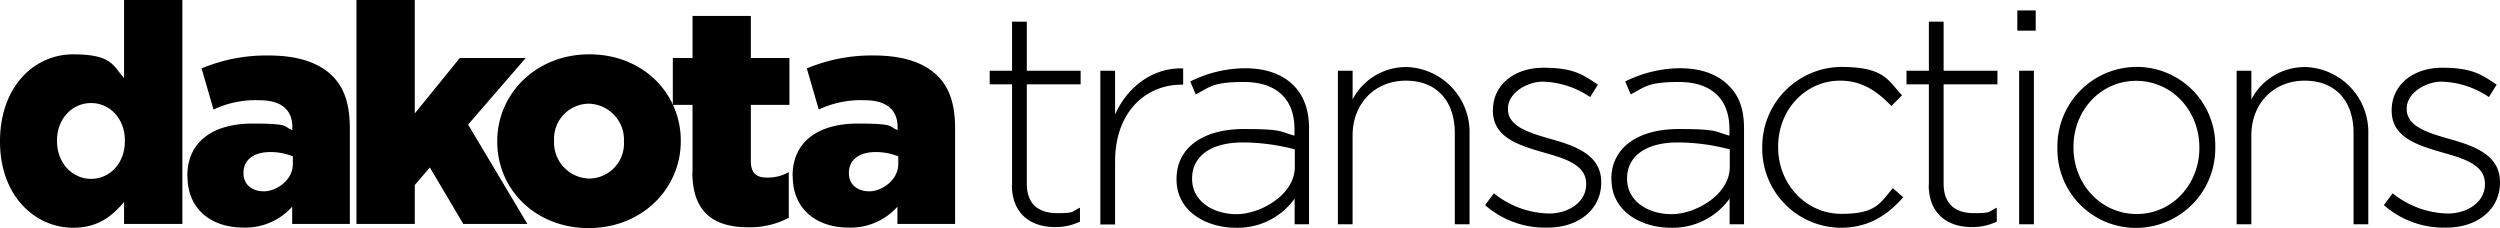
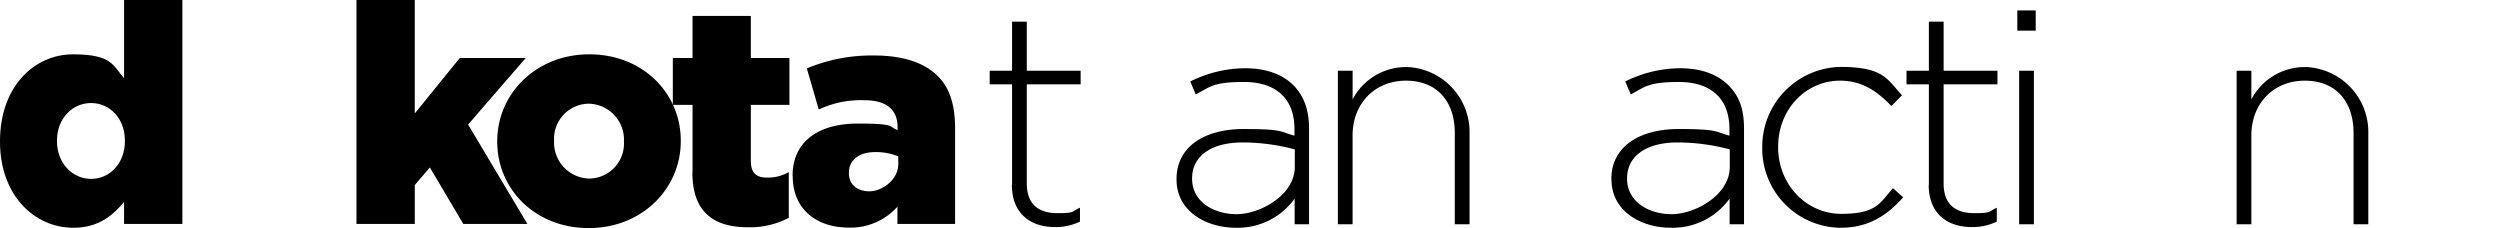
<svg xmlns="http://www.w3.org/2000/svg" id="dakota__transactions_and_investment_news_gives-_One_Color_Black" data-name="dakota__transactions and investment news_gives- One Color Black" width="444.74" height="40.575" viewBox="0 0 444.74 40.575">
  <g id="Group_32177" data-name="Group 32177" transform="translate(0 0)">
    <path id="Path_51646" data-name="Path 51646" d="M49.2,66.323v-.118c0-9.606,6.011-15.44,12.995-15.44s7.1,2.033,9.076,4.243V41.1H81.643V80.939H71.271V77.02c-2.033,2.446-4.6,4.6-9.017,4.6-6.984,0-13.054-5.834-13.054-15.293Zm22.218-.118v-.118c0-3.89-2.681-6.659-6.011-6.659s-6.07,2.74-6.07,6.659v.118c0,3.919,2.74,6.718,6.07,6.718S71.418,70.154,71.418,66.206Z" transform="translate(-49.2 -41.1)" />
-     <path id="Path_51647" data-name="Path 51647" d="M162.3,96.111v-.118c0-6.1,4.626-9.282,11.58-9.282s5.392.56,7.1,1.149v-.5c0-3.065-1.915-4.8-5.893-4.8a17.606,17.606,0,0,0-8.133,1.65L164.834,76.9A29.787,29.787,0,0,1,176.8,74.6c5.1,0,8.9,1.267,11.256,3.595,2.239,2.181,3.153,5.245,3.153,9.4v16.973H180.952V101.5a11.161,11.161,0,0,1-8.693,3.713c-5.628,0-9.93-3.212-9.93-9.105Zm18.77-2.21V92.545a10.706,10.706,0,0,0-4.037-.766c-3.006,0-4.744,1.473-4.744,3.654v.118c0,2.033,1.532,3.212,3.654,3.212s5.127-1.915,5.127-4.862Z" transform="translate(-128.973 -64.729)" />
    <path id="Path_51648" data-name="Path 51648" d="M264.4,41.1h10.372V61.285l8.015-9.871h11.728L284.26,63.259l10.549,17.68h-11.4l-5.952-10.048-2.681,3.123v6.925H264.4Z" transform="translate(-200.988 -41.1)" />
    <path id="Path_51649" data-name="Path 51649" d="M349.4,89.458V89.34c0-8.4,6.866-15.44,16.383-15.44s16.266,6.925,16.266,15.352v.118c0,8.4-6.866,15.44-16.383,15.44S349.4,97.886,349.4,89.458Zm22.542,0V89.34a6.408,6.408,0,0,0-6.276-6.659,6.245,6.245,0,0,0-6.159,6.542v.118A6.408,6.408,0,0,0,365.783,96,6.245,6.245,0,0,0,371.942,89.458Z" transform="translate(-260.941 -64.235)" />
    <path id="Path_51650" data-name="Path 51650" d="M458.906,78.546V66.524H455.4V58.185h3.507V50.7h10.372v7.485h6.866v8.339h-6.866v9.989c0,2.063.913,2.947,2.829,2.947a7.465,7.465,0,0,0,3.919-.972V86.62a14.851,14.851,0,0,1-7.219,1.68c-6.217,0-9.93-2.74-9.93-9.783Z" transform="translate(-335.707 -47.871)" />
    <path id="Path_51651" data-name="Path 51651" d="M527.7,96.111v-.118c0-6.1,4.626-9.282,11.58-9.282s5.392.56,7.1,1.149v-.5c0-3.065-1.915-4.8-5.893-4.8a17.606,17.606,0,0,0-8.133,1.65L530.234,76.9A29.787,29.787,0,0,1,542.2,74.6c5.1,0,8.9,1.267,11.256,3.595,2.239,2.181,3.153,5.245,3.153,9.4v16.973H546.352V101.5a11.161,11.161,0,0,1-8.693,3.713c-5.628,0-9.93-3.212-9.93-9.105Zm18.8-2.21V92.545a10.706,10.706,0,0,0-4.037-.766c-3.006,0-4.744,1.473-4.744,3.654v.118c0,2.033,1.532,3.212,3.654,3.212S546.5,96.847,546.5,93.9Z" transform="translate(-386.702 -64.729)" />
  </g>
  <g id="Group_32178" data-name="Group 32178" transform="translate(176.063 1.856)">
    <path id="Path_51652" data-name="Path 51652" d="M650.678,83.225V65.338H646.7V62.922h3.978V54.2H653.3v8.722h9.577v2.416H653.3V82.959c0,3.919,2.3,5.3,5.451,5.3s2.475-.265,4.007-.972v2.475a9.966,9.966,0,0,1-4.449.972c-4.243,0-7.661-2.3-7.661-7.514Z" transform="translate(-646.7 -52.196)" />
-     <path id="Path_51653" data-name="Path 51653" d="M713.5,82.792h2.622v7.779c2.151-4.862,6.689-8.4,12.111-8.192v2.888h-.265c-6.335,0-11.846,4.774-11.846,13.672v11.2H713.5V82.792Z" transform="translate(-693.816 -72.066)" />
    <path id="Path_51654" data-name="Path 51654" d="M759.5,102.131v-.118c0-5.687,4.862-8.9,11.934-8.9s6.424.471,9.046,1.179V93.114c0-5.51-3.389-8.369-8.987-8.369s-6.041.913-8.575,2.21l-.972-2.3A22.1,22.1,0,0,1,771.64,82.3c3.742,0,6.63,1.031,8.634,3.006,1.827,1.827,2.8,4.332,2.8,7.72v17.032H780.51V105.49a12.443,12.443,0,0,1-10.461,5.186c-5.216,0-10.549-2.888-10.549-8.575Zm21.039-2.3V96.739a36.217,36.217,0,0,0-9.282-1.238c-5.775,0-8.987,2.564-8.987,6.365v.118c0,3.978,3.742,6.276,7.927,6.276s10.343-3.418,10.343-8.4Z" transform="translate(-726.262 -72.016)" />
    <path id="Path_51655" data-name="Path 51655" d="M856.9,82.248h2.623v5.1a10.709,10.709,0,0,1,9.871-5.746,11.573,11.573,0,0,1,10.932,11.256v16.708H877.7V93.328c0-5.628-3.153-9.311-8.693-9.311s-9.488,4.066-9.488,9.753v15.794H856.9Z" transform="translate(-794.961 -71.522)" />
-     <path id="Path_51656" data-name="Path 51656" d="M945.8,106.428l1.562-2.092a16.114,16.114,0,0,0,9.812,3.595c3.477,0,6.6-2.033,6.6-5.186v-.118c0-3.212-3.418-4.391-7.219-5.451-4.449-1.3-9.37-2.623-9.37-7.514v-.118c0-4.391,3.683-7.543,8.987-7.543s6.954,1.179,9.695,3.006l-1.385,2.21a15.728,15.728,0,0,0-8.4-2.74c-2.888,0-6.218,2.033-6.218,4.774v.118c0,3.065,3.683,4.184,7.6,5.3,4.391,1.238,8.987,2.829,8.987,7.661v.118c0,4.862-4.184,7.985-9.429,7.985a16.081,16.081,0,0,1-11.2-3.978Z" transform="translate(-857.665 -71.805)" />
    <path id="Path_51657" data-name="Path 51657" d="M1022,102.131v-.118c0-5.687,4.862-8.9,11.963-8.9s6.424.471,9.046,1.179V93.114c0-5.51-3.389-8.369-8.987-8.369s-6.041.913-8.575,2.21l-.972-2.3a22.1,22.1,0,0,1,9.694-2.357c3.742,0,6.63,1.031,8.634,3.006s2.8,4.332,2.8,7.72v17.032h-2.564V105.49a12.443,12.443,0,0,1-10.461,5.186c-5.216,0-10.549-2.888-10.549-8.575Zm21.069-2.3V96.739a36.216,36.216,0,0,0-9.282-1.238c-5.775,0-8.987,2.564-8.987,6.365v.118c0,3.978,3.742,6.276,7.927,6.276s10.343-3.418,10.343-8.4Z" transform="translate(-911.412 -72.016)" />
    <path id="Path_51658" data-name="Path 51658" d="M1113.1,95.939v-.118A14.2,14.2,0,0,1,1127.037,81.5c7.838,0,8.369,2.357,10.932,5.039l-1.886,1.915c-2.357-2.416-5.039-4.508-9.105-4.508-6.217,0-11.05,5.186-11.05,11.728v.118c0,6.6,4.98,11.846,11.256,11.846s6.866-1.974,9.164-4.567l1.827,1.621c-2.8,3.153-6.1,5.422-11.138,5.422a14.079,14.079,0,0,1-13.938-14.2Z" transform="translate(-975.667 -71.452)" />
    <path id="Path_51659" data-name="Path 51659" d="M1204.178,83.225V65.338H1200.2V62.922h3.978V54.2h2.623v8.722h9.577v2.416H1206.8V82.959c0,3.919,2.3,5.3,5.451,5.3s2.475-.265,4.007-.972v2.475a9.966,9.966,0,0,1-4.449.972c-4.243,0-7.661-2.3-7.661-7.514Z" transform="translate(-1037.102 -52.196)" />
    <path id="Path_51660" data-name="Path 51660" d="M1267.1,47.4h3.271v3.595H1267.1Zm.324,10.726h2.623V85.441h-2.623Z" transform="translate(-1084.289 -47.4)" />
-     <path id="Path_51661" data-name="Path 51661" d="M1291.3,95.939v-.118A14.134,14.134,0,0,1,1305.385,81.5a13.96,13.96,0,0,1,14,14.2v.118a14.134,14.134,0,0,1-14.085,14.321A13.959,13.959,0,0,1,1291.3,95.939Zm25.253,0v-.118c0-6.6-4.921-11.846-11.256-11.846s-11.138,5.3-11.138,11.728v.118c0,6.6,4.921,11.846,11.256,11.846S1316.553,102.362,1316.553,95.939Z" transform="translate(-1101.358 -71.452)" />
    <path id="Path_51662" data-name="Path 51662" d="M1399.5,82.248h2.622v5.1a10.71,10.71,0,0,1,9.871-5.746,11.573,11.573,0,0,1,10.932,11.256v16.708H1420.3V93.328c0-5.628-3.153-9.311-8.693-9.311s-9.488,4.066-9.488,9.753v15.794H1399.5Z" transform="translate(-1177.675 -71.522)" />
-     <path id="Path_51663" data-name="Path 51663" d="M1488.4,106.428l1.562-2.092a16.115,16.115,0,0,0,9.813,3.595c3.477,0,6.6-2.033,6.6-5.186v-.118c0-3.212-3.418-4.391-7.219-5.451-4.449-1.3-9.371-2.623-9.371-7.514v-.118c0-4.391,3.683-7.543,8.987-7.543s6.954,1.179,9.695,3.006l-1.385,2.21a15.727,15.727,0,0,0-8.4-2.74c-2.888,0-6.218,2.033-6.218,4.774v.118c0,3.065,3.683,4.184,7.6,5.3,4.391,1.238,8.987,2.829,8.987,7.661v.118c0,4.862-4.184,7.985-9.429,7.985a16.081,16.081,0,0,1-11.2-3.978Z" transform="translate(-1240.38 -71.805)" />
  </g>
</svg>